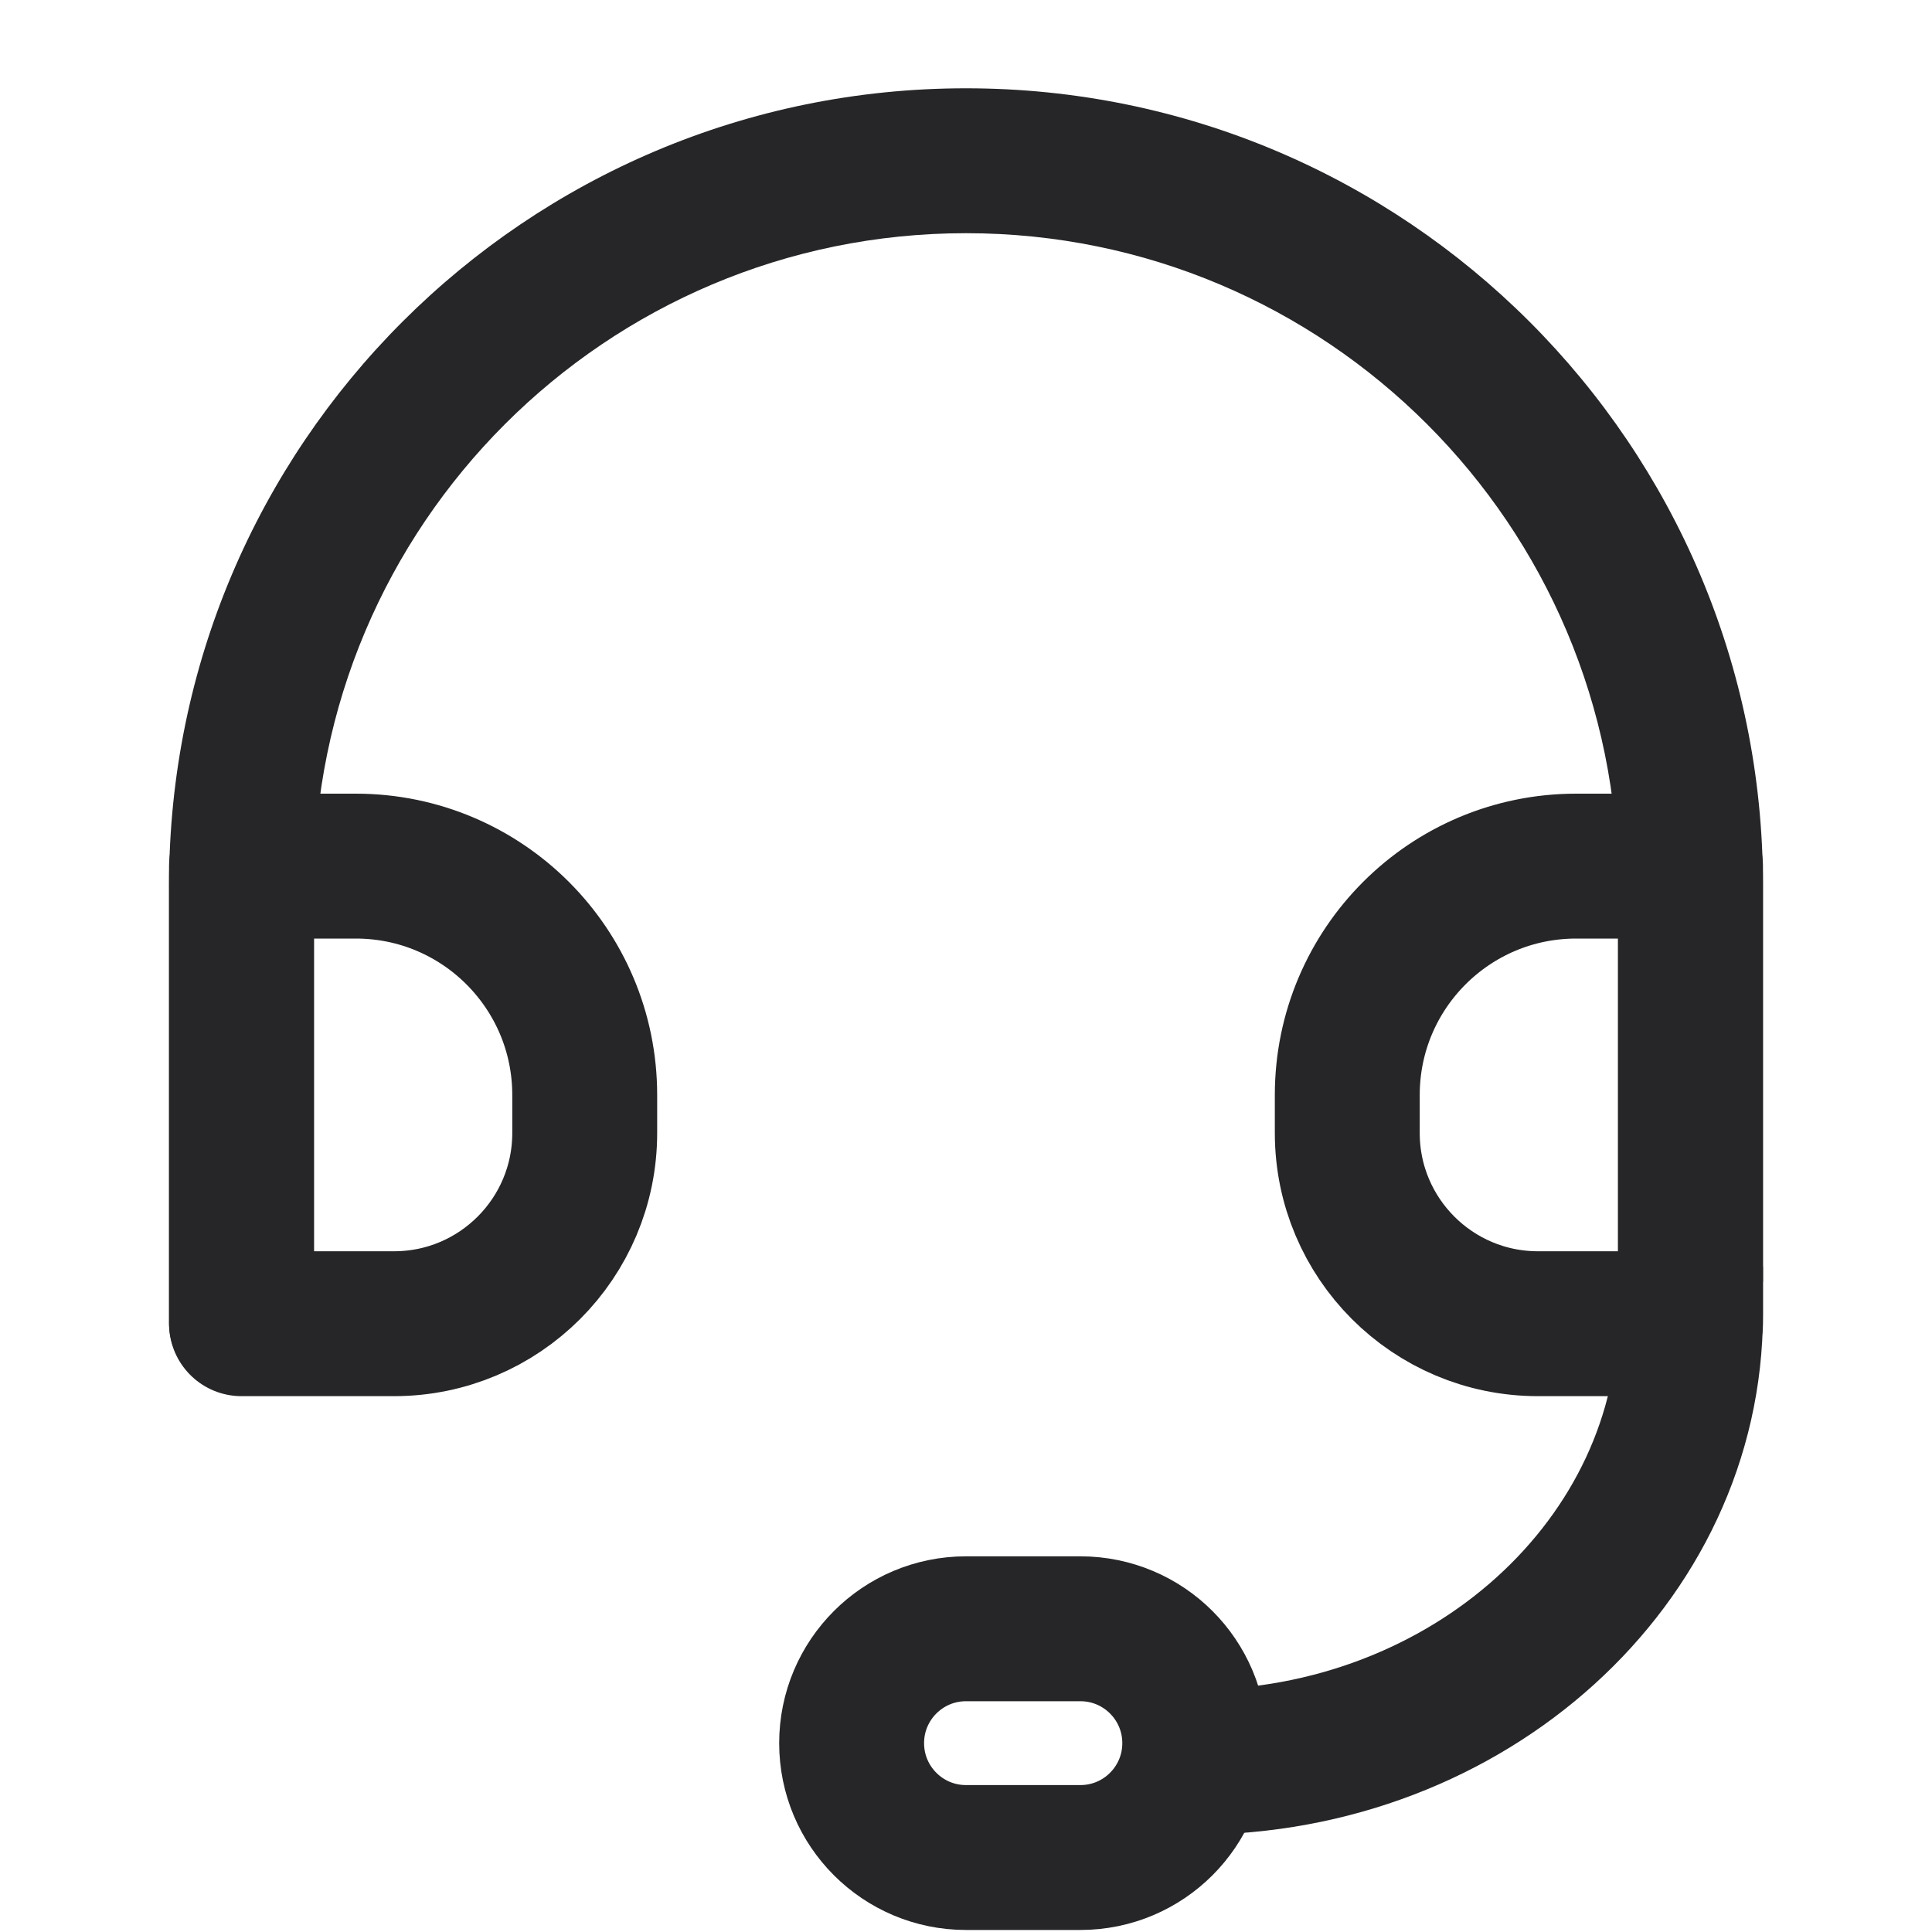
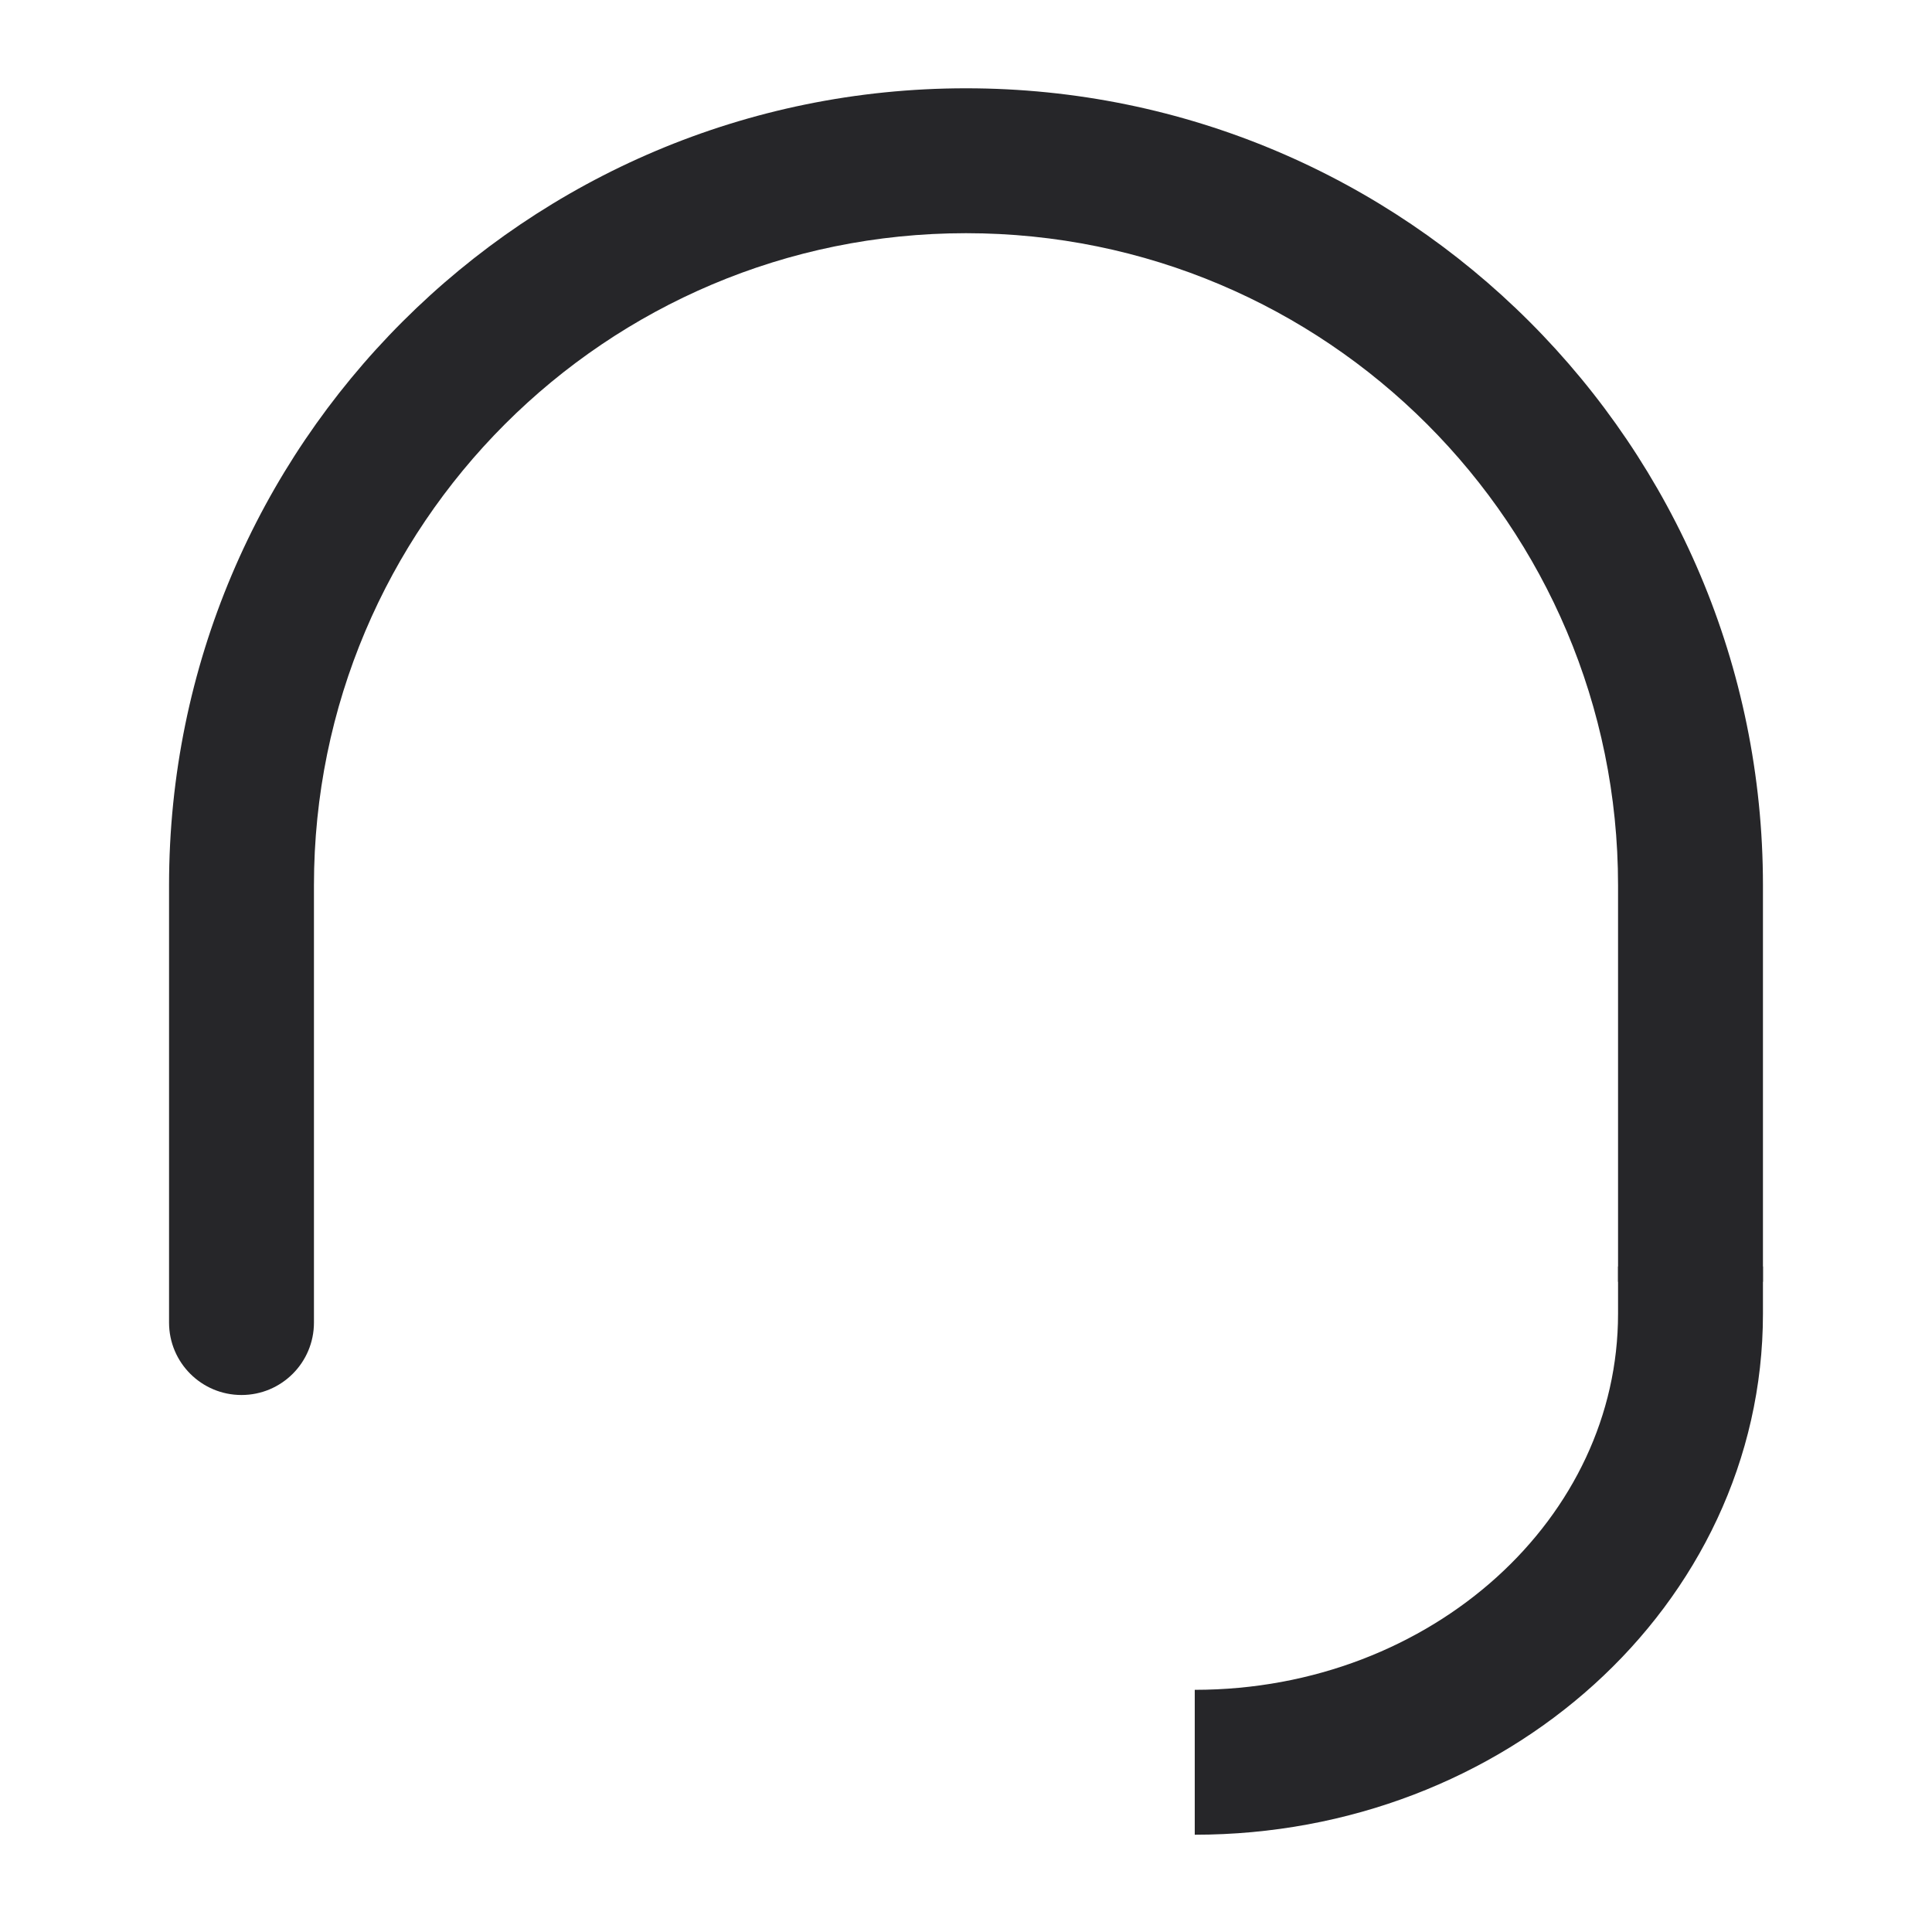
<svg xmlns="http://www.w3.org/2000/svg" width="20" height="20" viewBox="0 0 20 20" fill="none">
-   <path fill-rule="evenodd" clip-rule="evenodd" d="M2.5 8.966H3.684C4.992 8.966 6.053 10.027 6.053 11.335V11.729C6.053 12.819 5.169 13.703 4.079 13.703H2.5V8.966Z" stroke="#262629" stroke-width="1.5" stroke-linejoin="round" />
-   <path fill-rule="evenodd" clip-rule="evenodd" d="M17.5 8.966H16.316C15.008 8.966 13.947 10.027 13.947 11.335V11.729C13.947 12.819 14.831 13.703 15.921 13.703H17.5V8.966Z" stroke="#262629" stroke-width="1.5" stroke-linejoin="round" />
  <path d="M1.75 13.691C1.75 14.106 2.086 14.441 2.5 14.441C2.914 14.441 3.25 14.106 3.25 13.691L1.75 13.691ZM3.25 13.691V9.164H1.75V13.691L3.25 13.691ZM3.25 9.164C3.25 5.436 6.272 2.414 10 2.414V0.914C5.444 0.914 1.75 4.607 1.75 9.164H3.25ZM10 2.414C13.728 2.414 16.75 5.436 16.75 9.164H18.25C18.25 4.607 14.556 0.914 10 0.914V2.414ZM16.75 9.164V13.269H18.25V9.164H16.75Z" fill="#262629" />
  <path d="M12.368 18.243C15.203 18.243 17.5 16.164 17.5 13.6V13.111" stroke="#262629" stroke-width="1.5" />
-   <path d="M11.184 16.861H10C9.346 16.861 8.816 17.391 8.816 18.045C8.816 18.699 9.346 19.229 10 19.229H11.184C11.838 19.229 12.368 18.699 12.368 18.045C12.368 17.391 11.838 16.861 11.184 16.861Z" stroke="#262629" stroke-width="1.5" />
</svg>